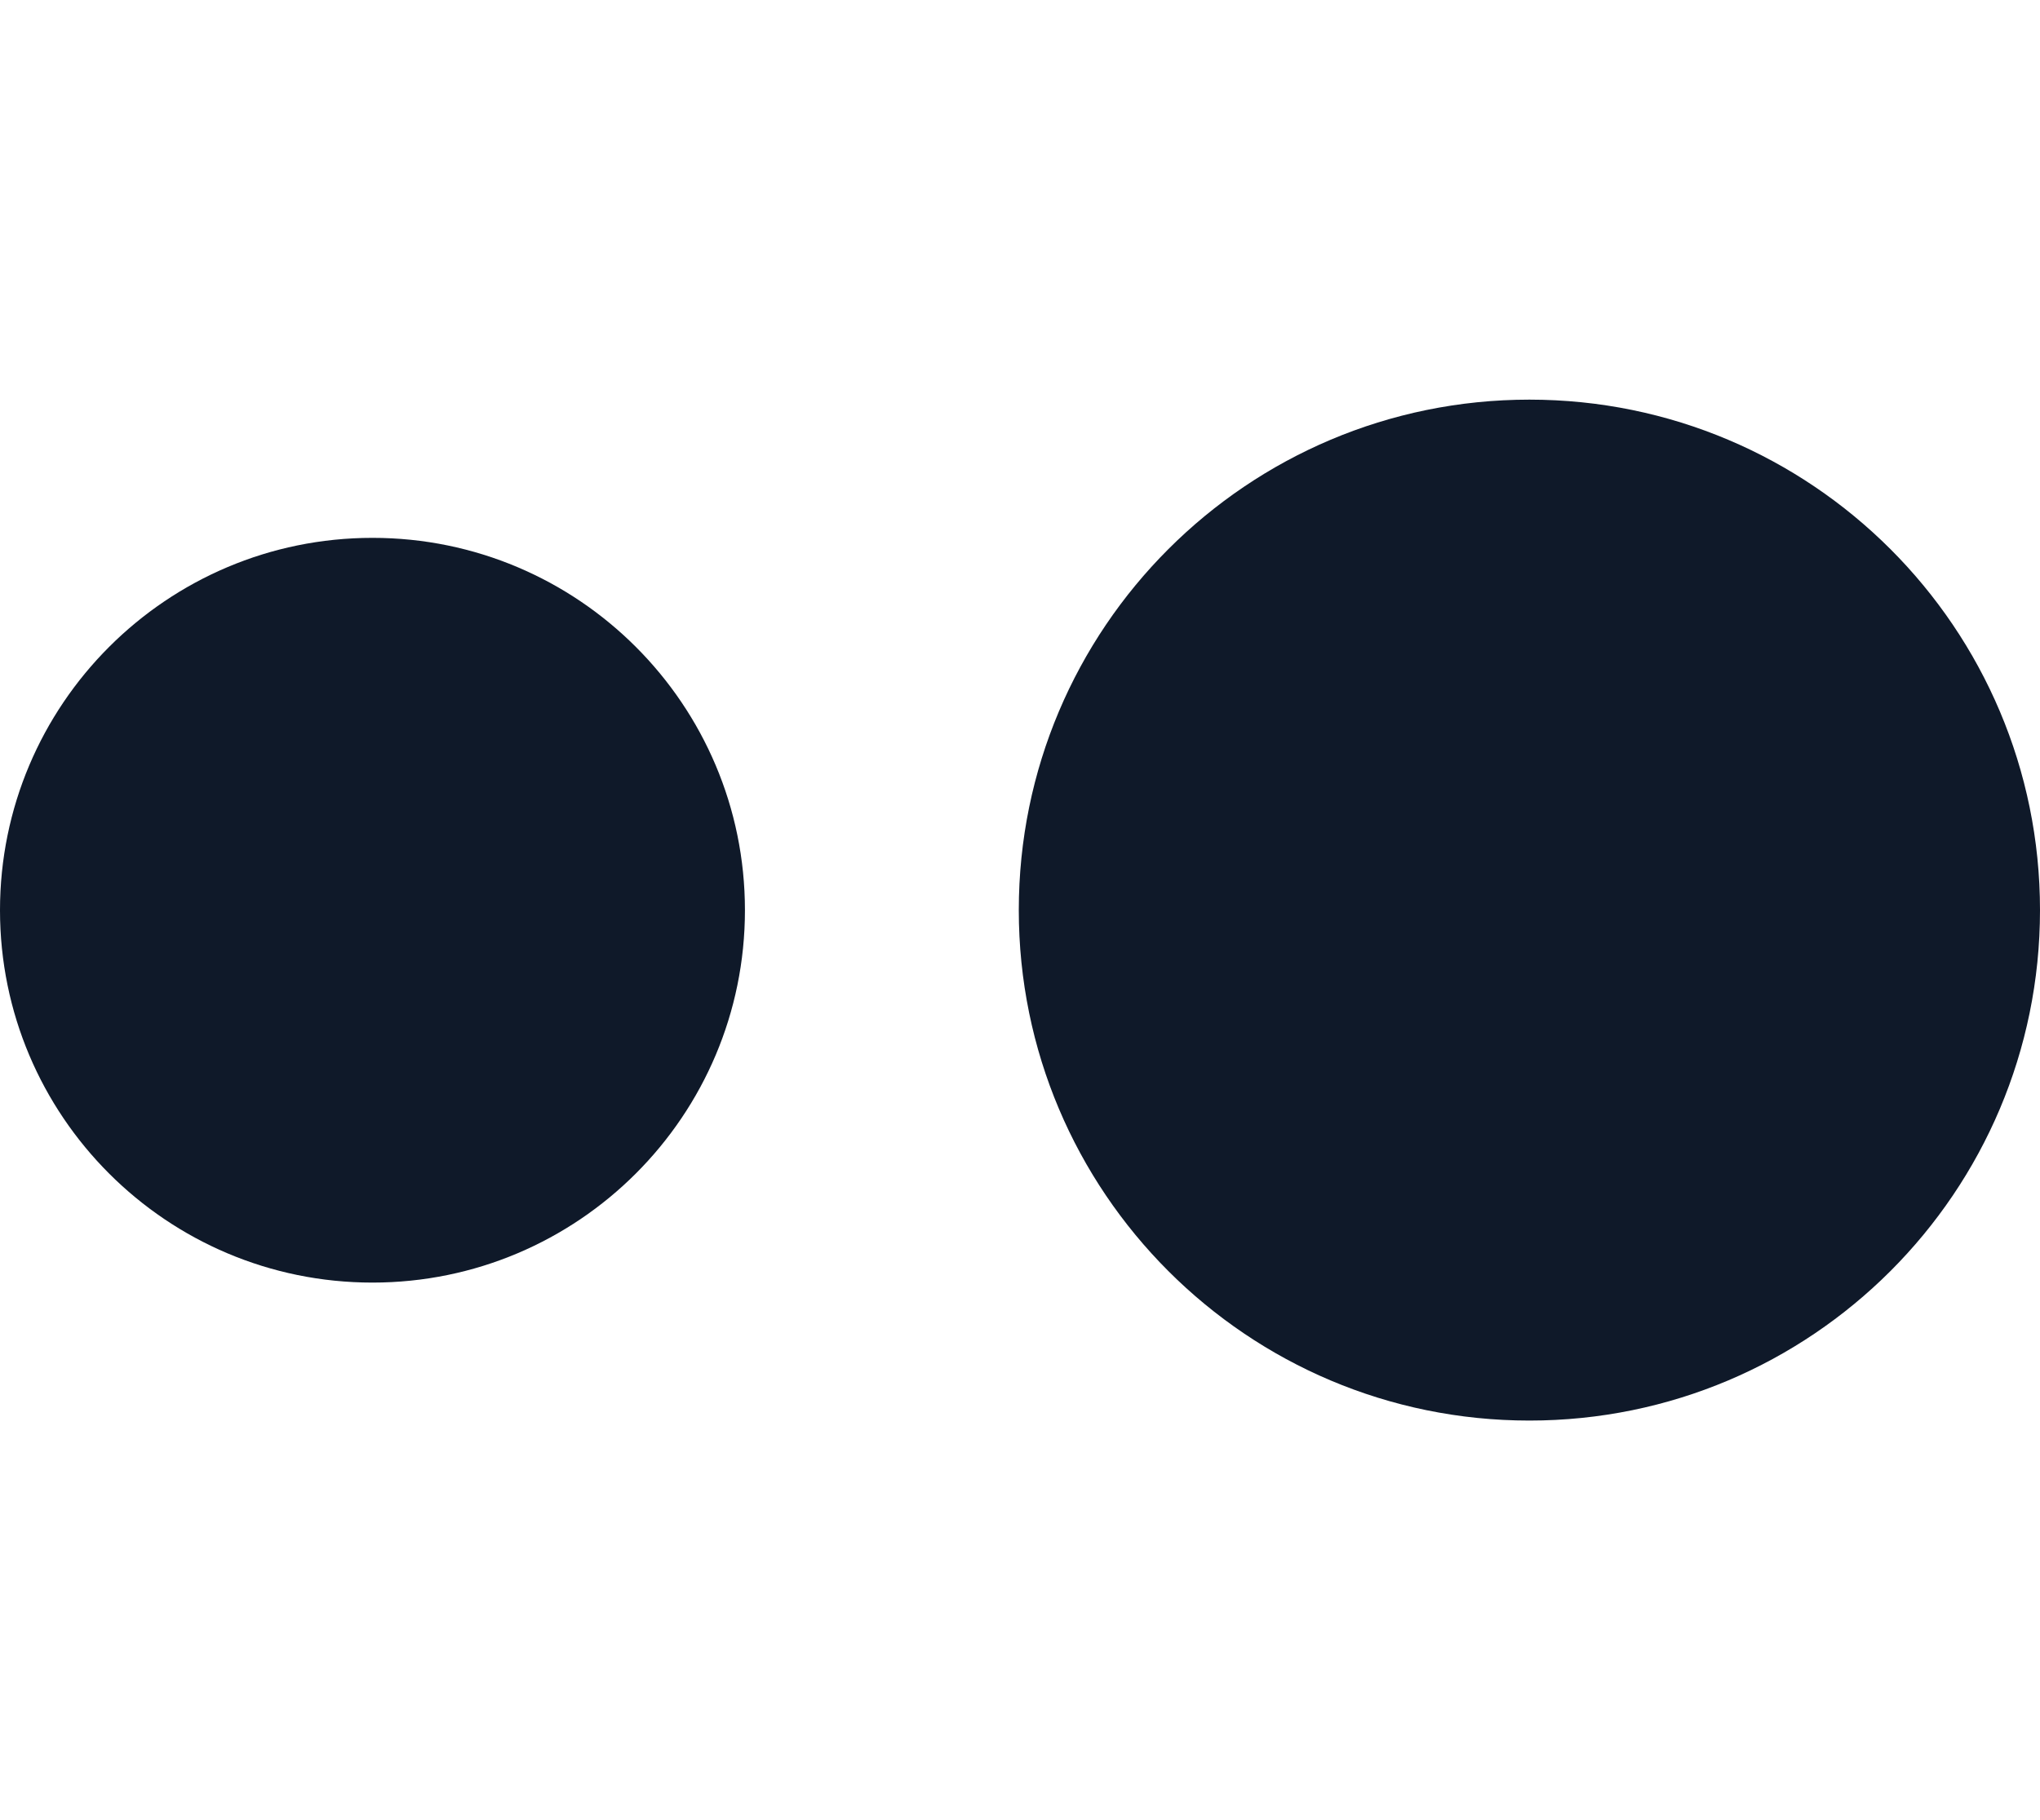
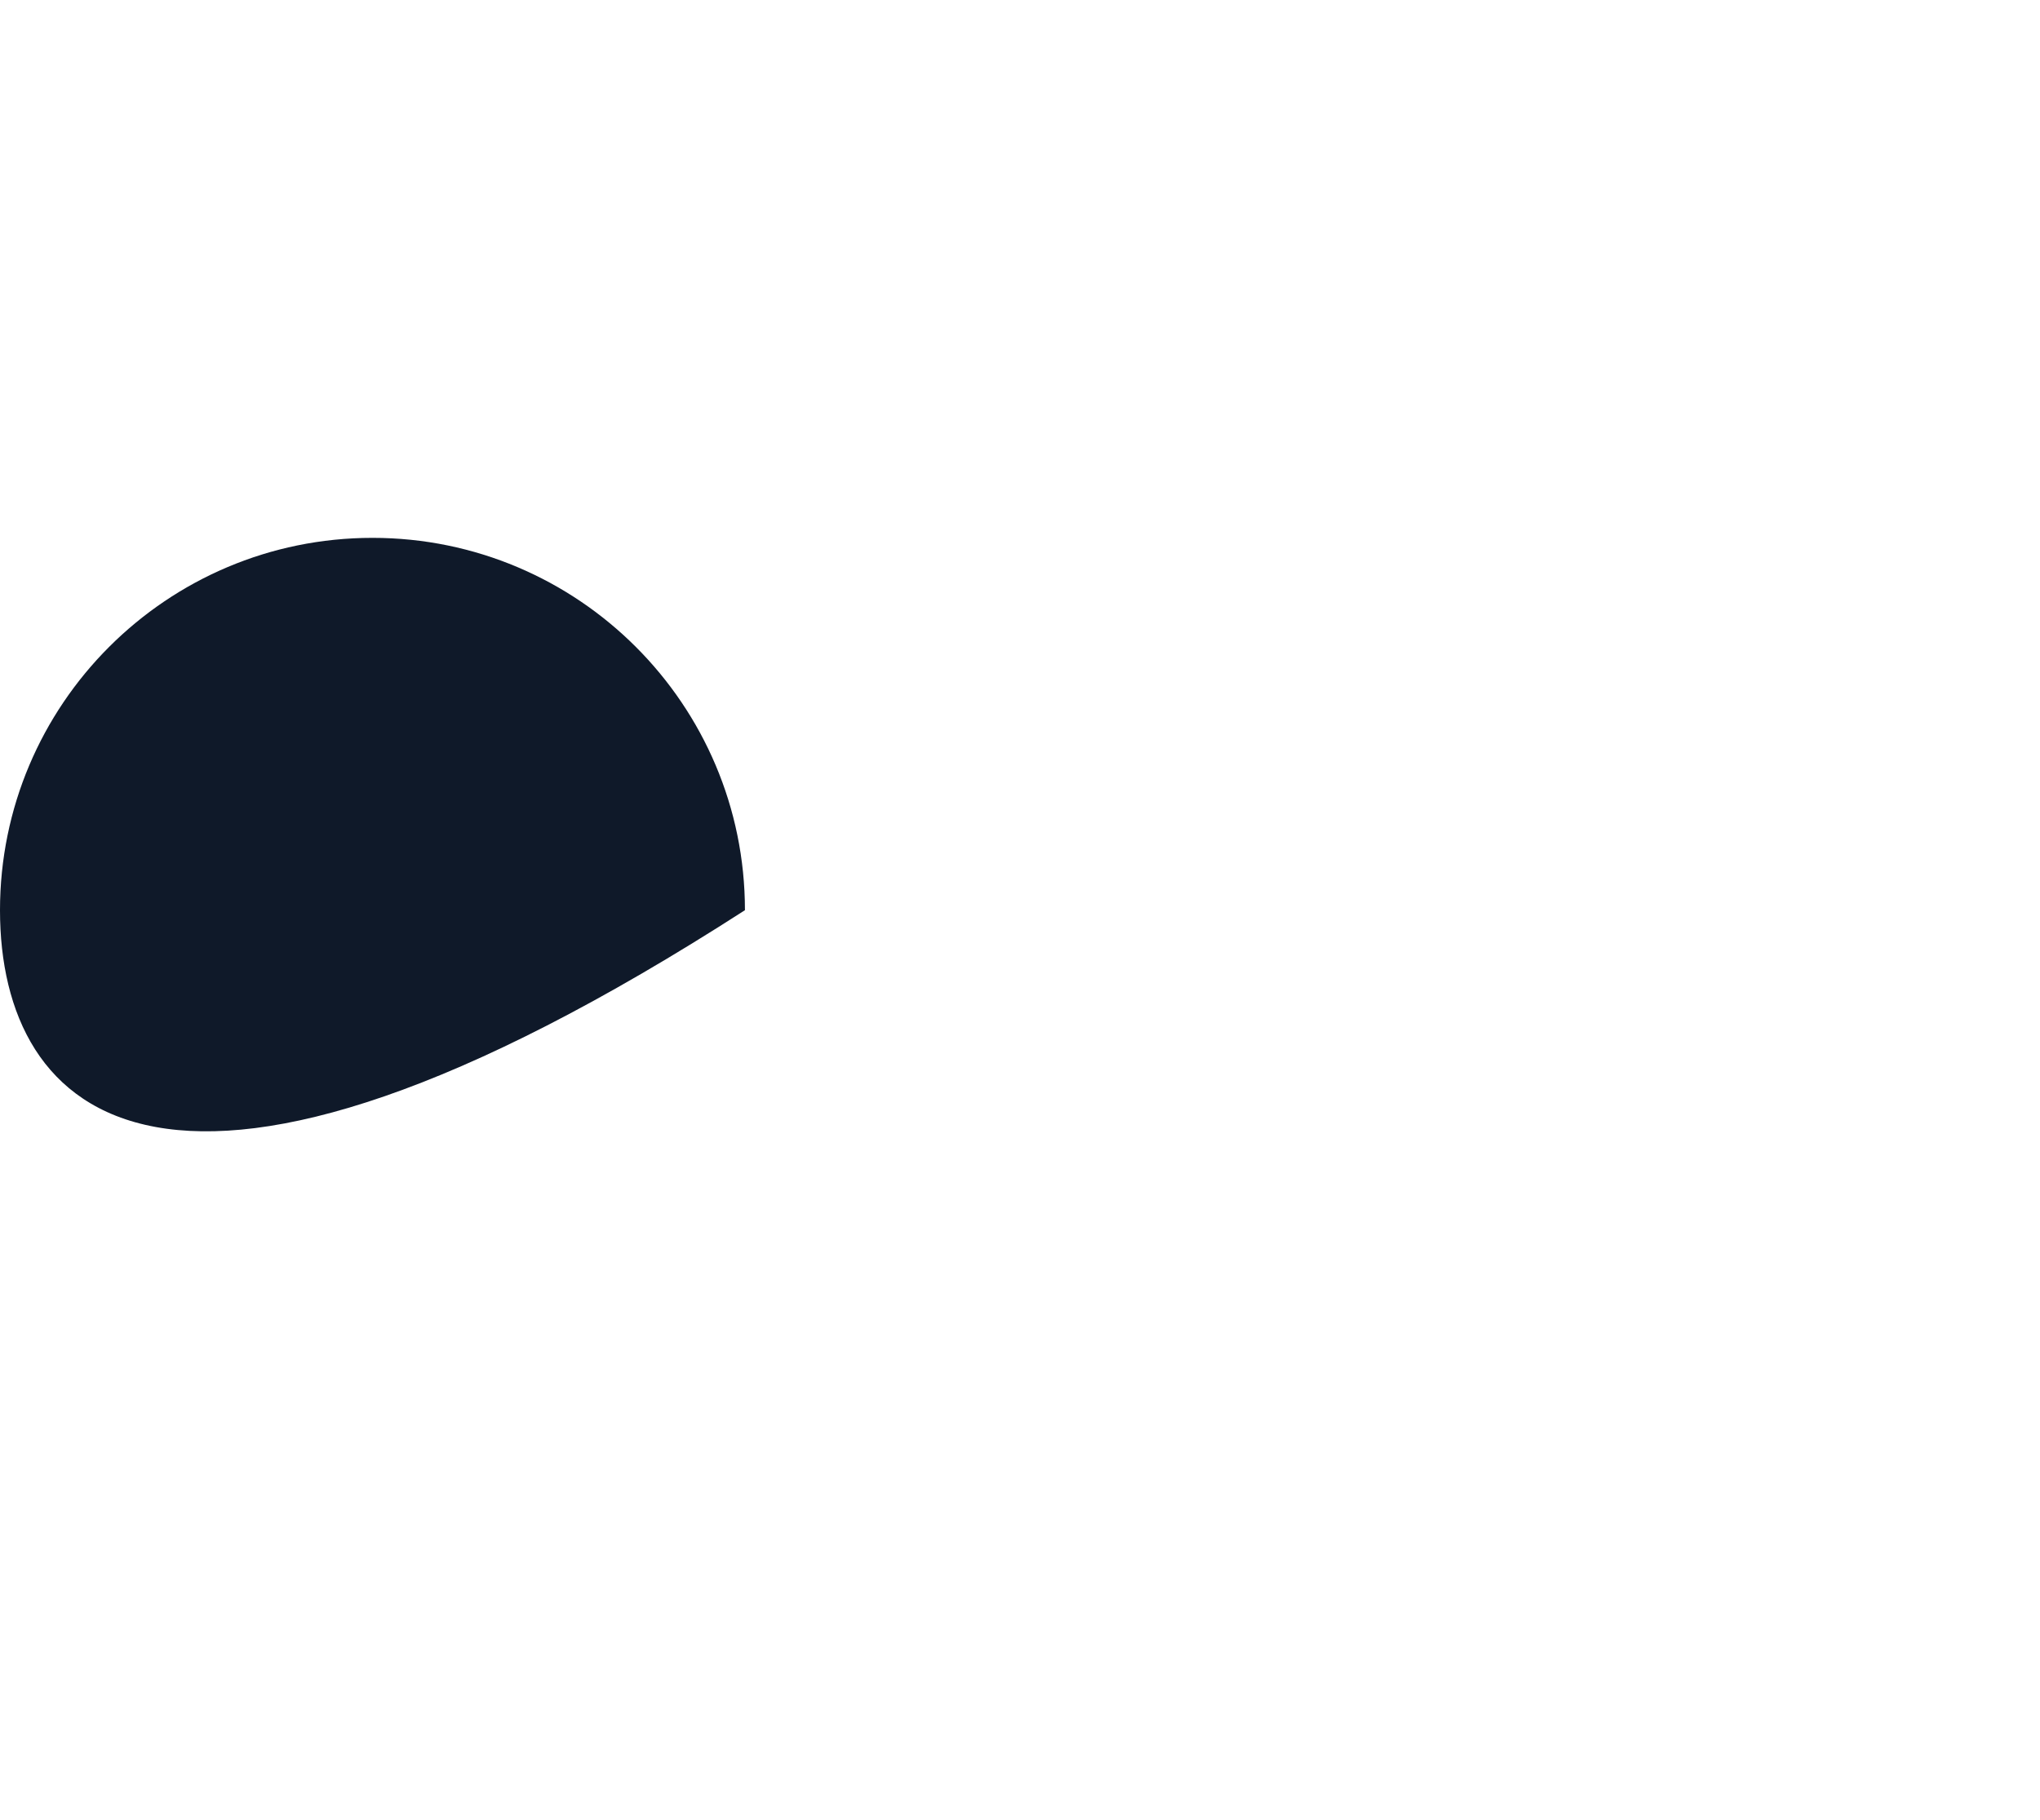
<svg xmlns="http://www.w3.org/2000/svg" id="Livello_1" data-name="Livello 1" viewBox="0 0 1434.22 1280">
  <defs>
    <style>
      .cls-1 {
        clip-path: url(#clippath);
      }

      .cls-2 {
        fill: none;
      }

      .cls-2, .cls-3 {
        stroke-width: 0px;
      }

      .cls-3 {
        fill: #0f1929;
      }
    </style>
    <clipPath id="clippath">
      <rect class="cls-2" x="-1258.45" y="6.29" width="5161.66" height="1267.42" />
    </clipPath>
  </defs>
  <g id="Raggruppa_52" data-name="Raggruppa 52">
    <g class="cls-1">
      <g id="Raggruppa_47" data-name="Raggruppa 47">
-         <path id="Tracciato_175" data-name="Tracciato 175" class="cls-3" d="M523.73,640.08c.01,144.62-117.22,261.87-261.84,261.89C117.26,901.98.01,784.75,0,640.13c-.01-144.62,117.22-261.87,261.84-261.89h.05c144.61,0,261.84,117.23,261.84,261.84" />
-         <path id="Tracciato_176" data-name="Tracciato 176" class="cls-3" d="M1434.22,640.03c0,198.26-160.73,358.98-358.99,358.97-198.26,0-358.98-160.73-358.97-358.99,0-198.25,160.72-358.97,358.97-358.97,198.26,0,358.99,160.71,358.99,358.97v.02" />
+         <path id="Tracciato_175" data-name="Tracciato 175" class="cls-3" d="M523.73,640.08C117.26,901.98.01,784.75,0,640.13c-.01-144.62,117.22-261.87,261.84-261.89h.05c144.61,0,261.84,117.23,261.84,261.84" />
      </g>
    </g>
  </g>
</svg>